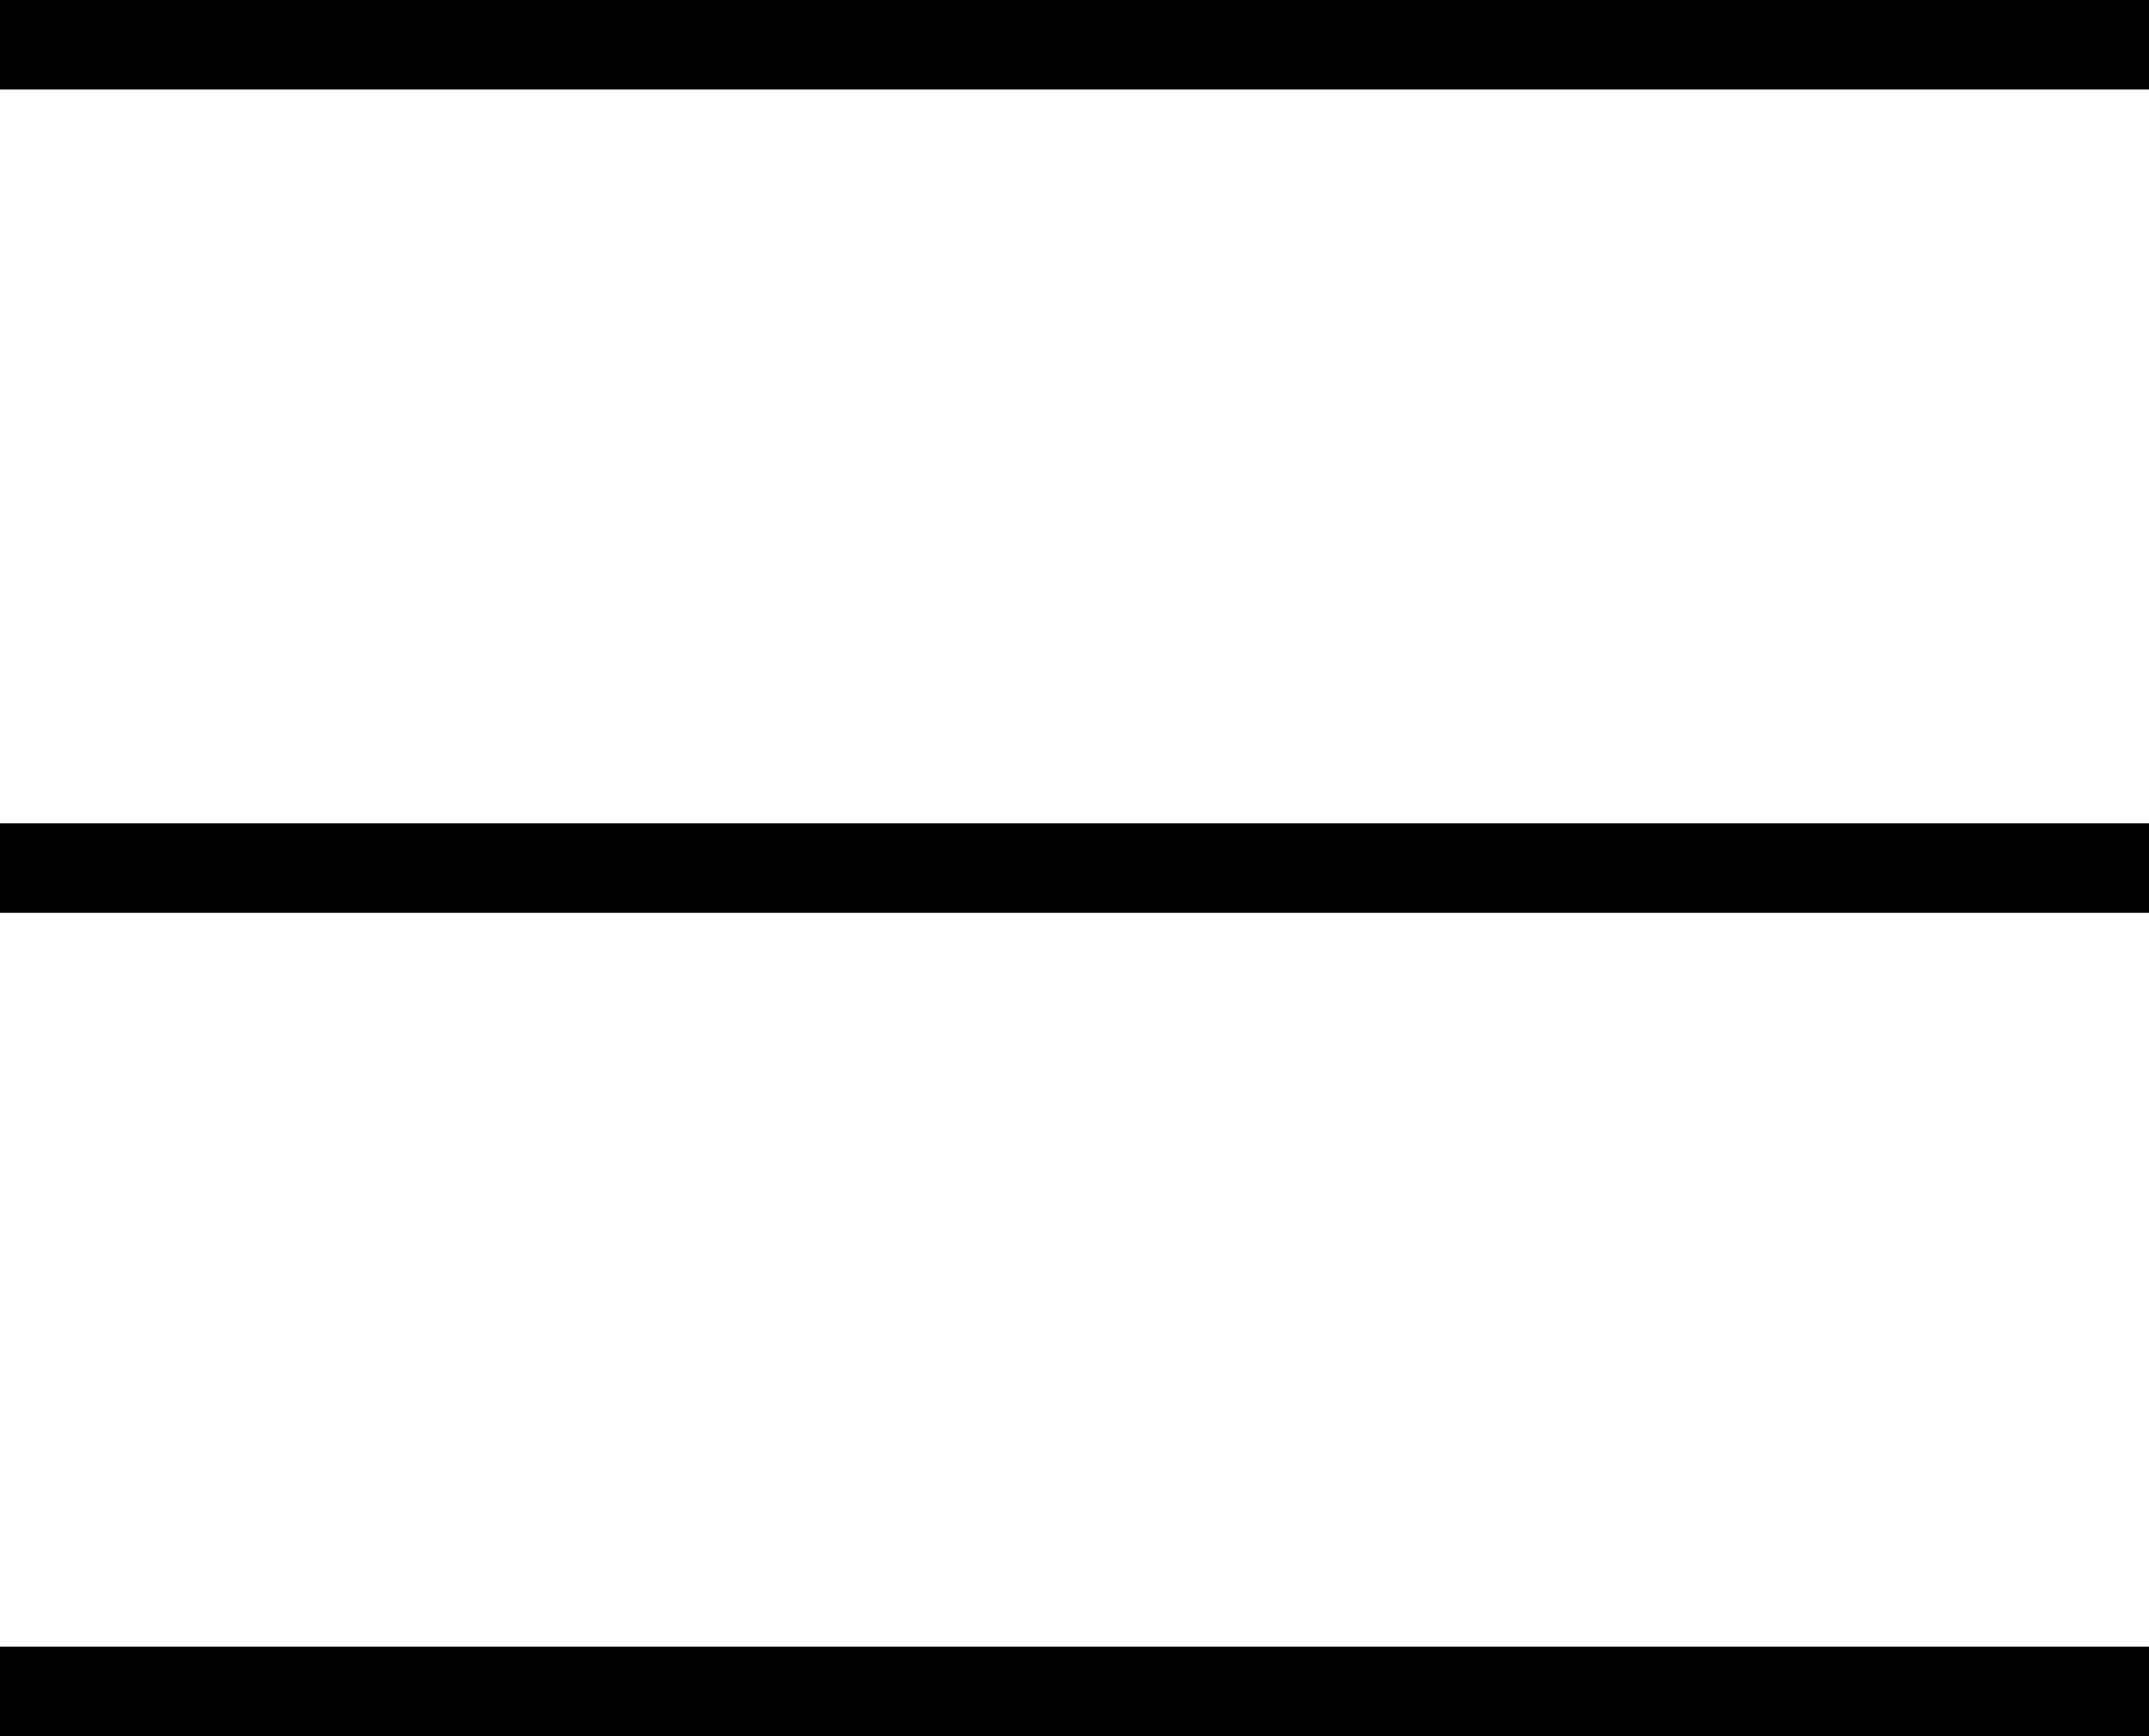
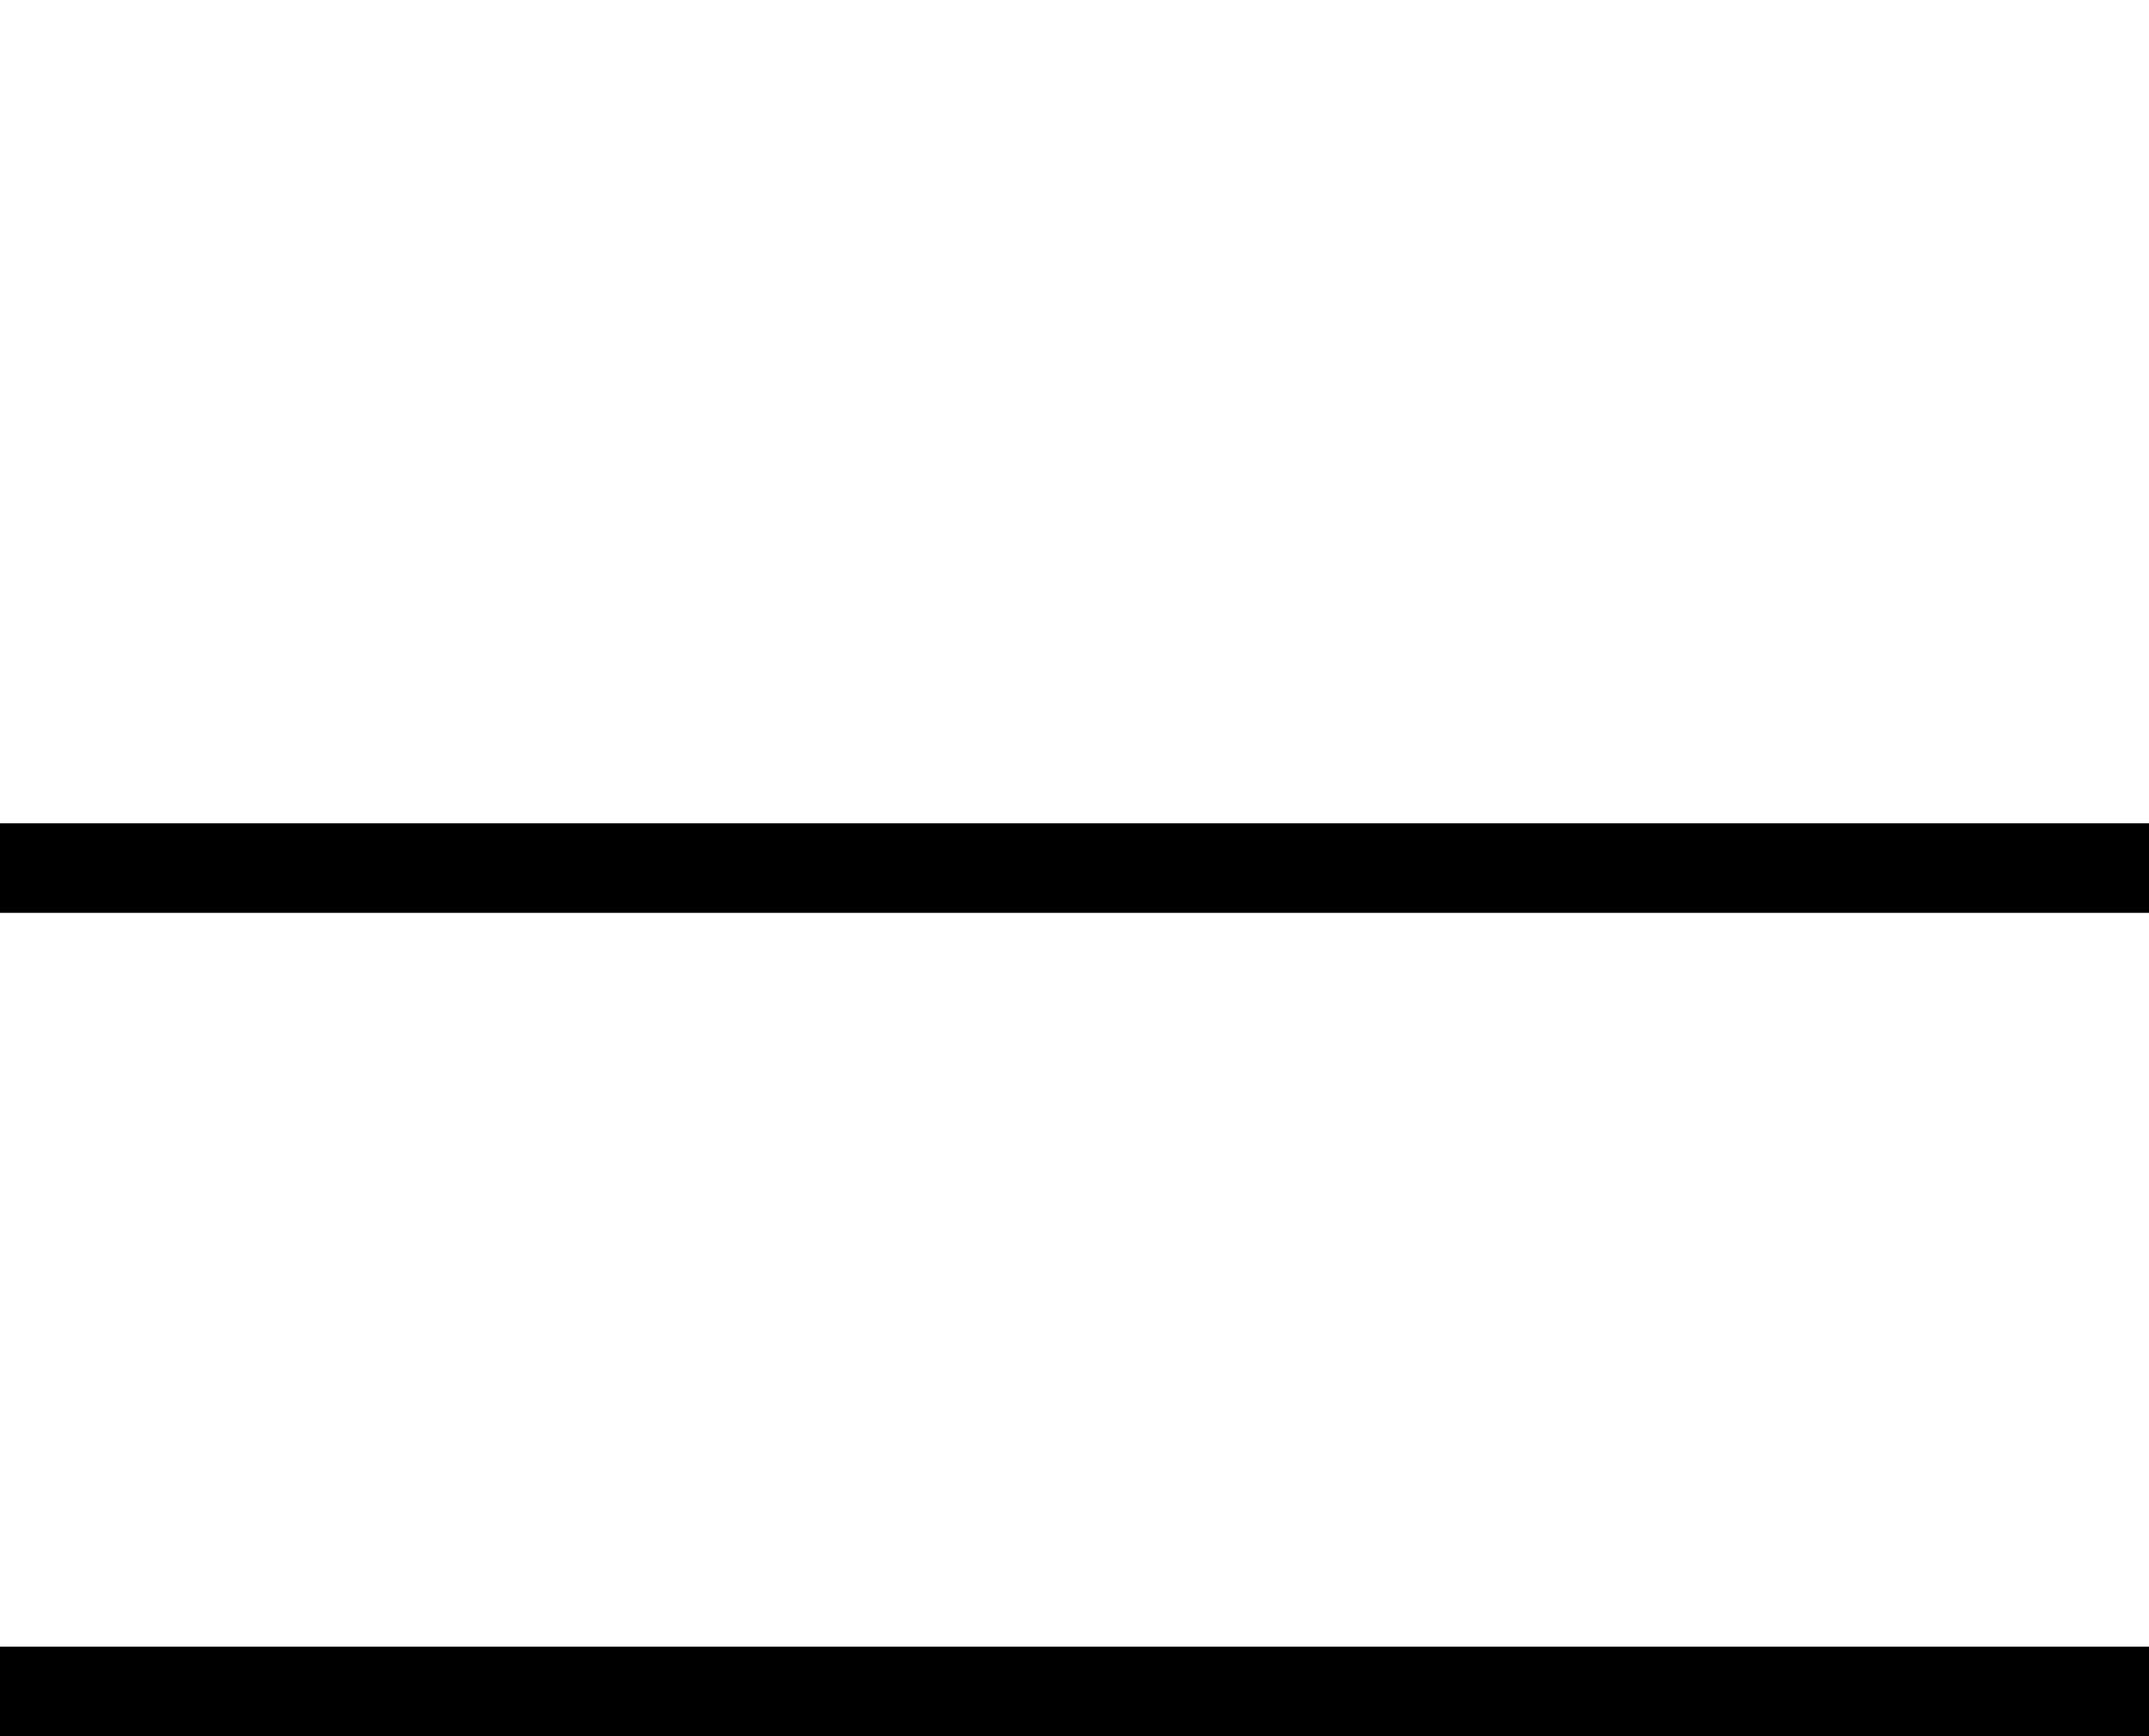
<svg xmlns="http://www.w3.org/2000/svg" width="24" height="19.394" viewBox="0 0 24 19.394">
  <defs>
    <style>.a{fill:none;stroke:#000;stroke-miterlimit:10;}</style>
  </defs>
  <title>mobile_menu</title>
-   <line class="a" y1="0.5" x2="24" y2="0.5" />
  <line class="a" y1="9.697" x2="24" y2="9.697" />
  <line class="a" y1="18.894" x2="24" y2="18.894" />
</svg>